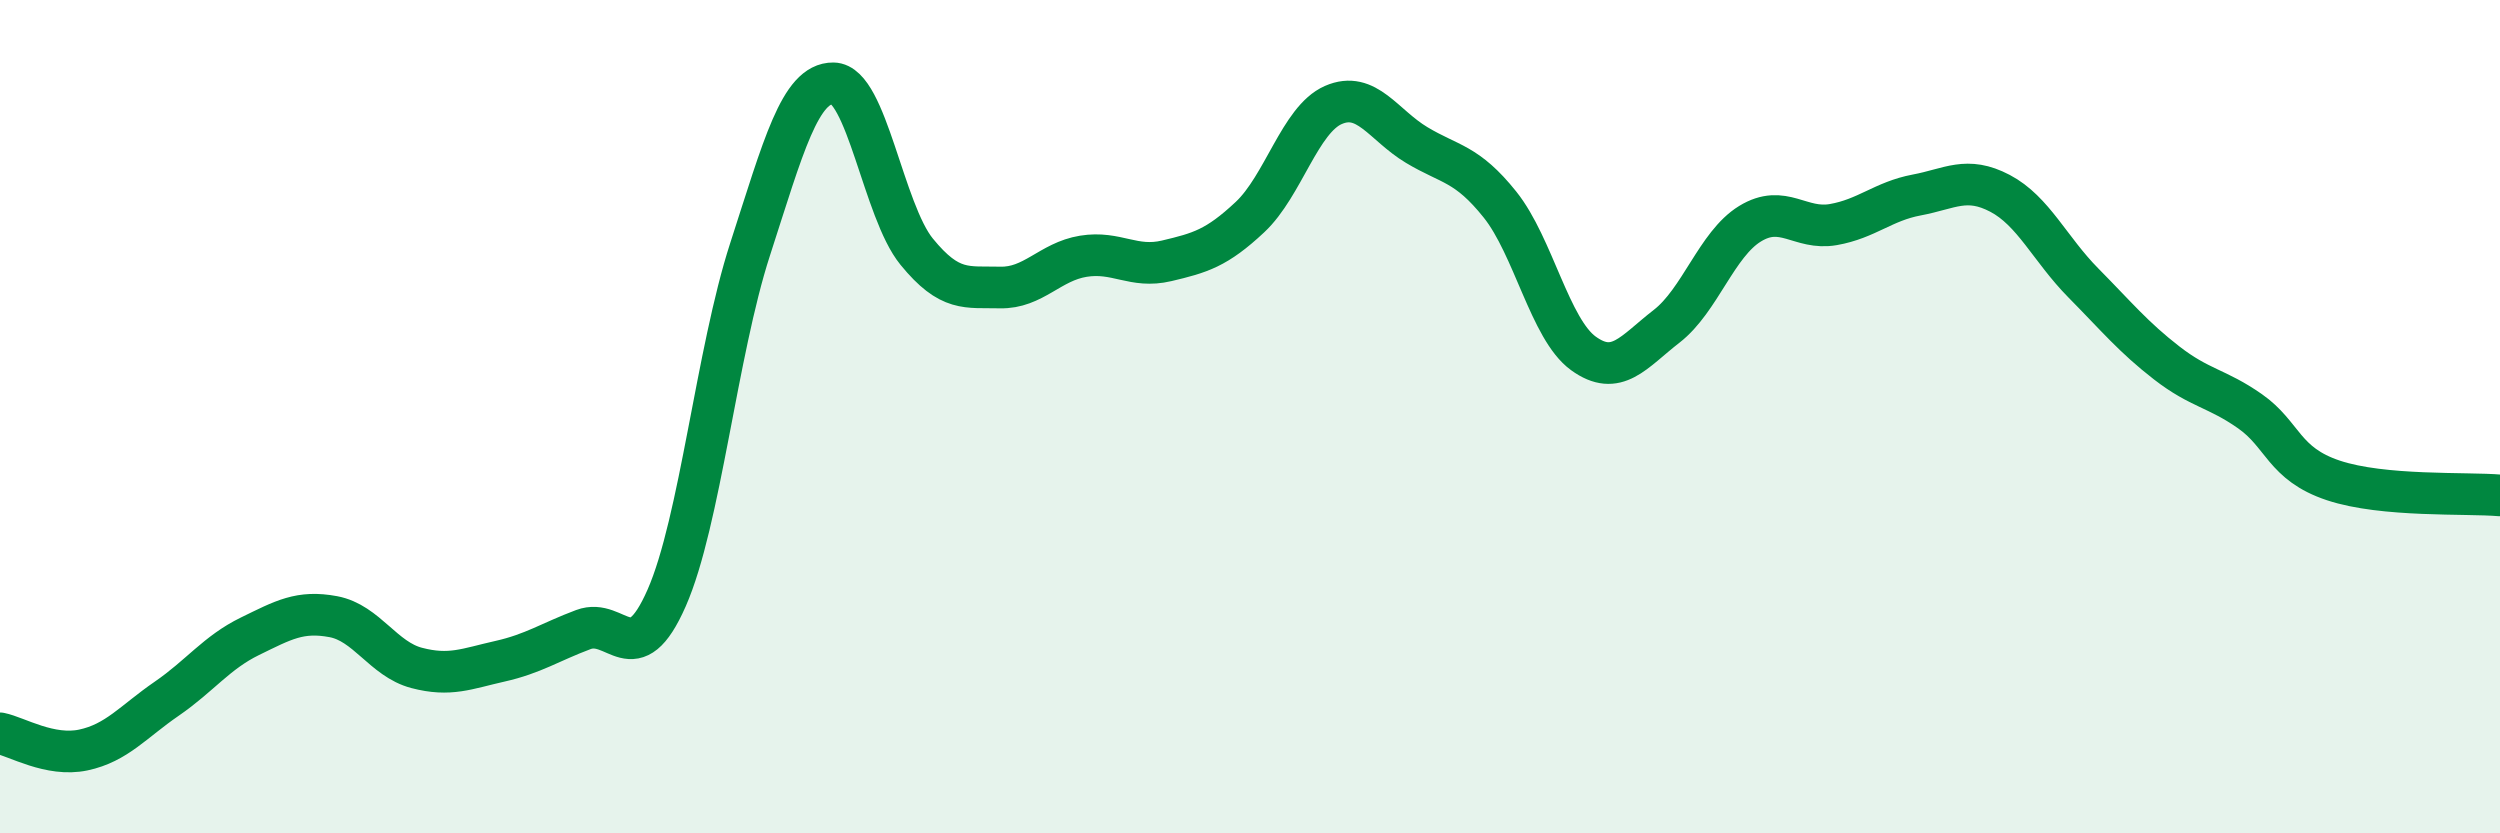
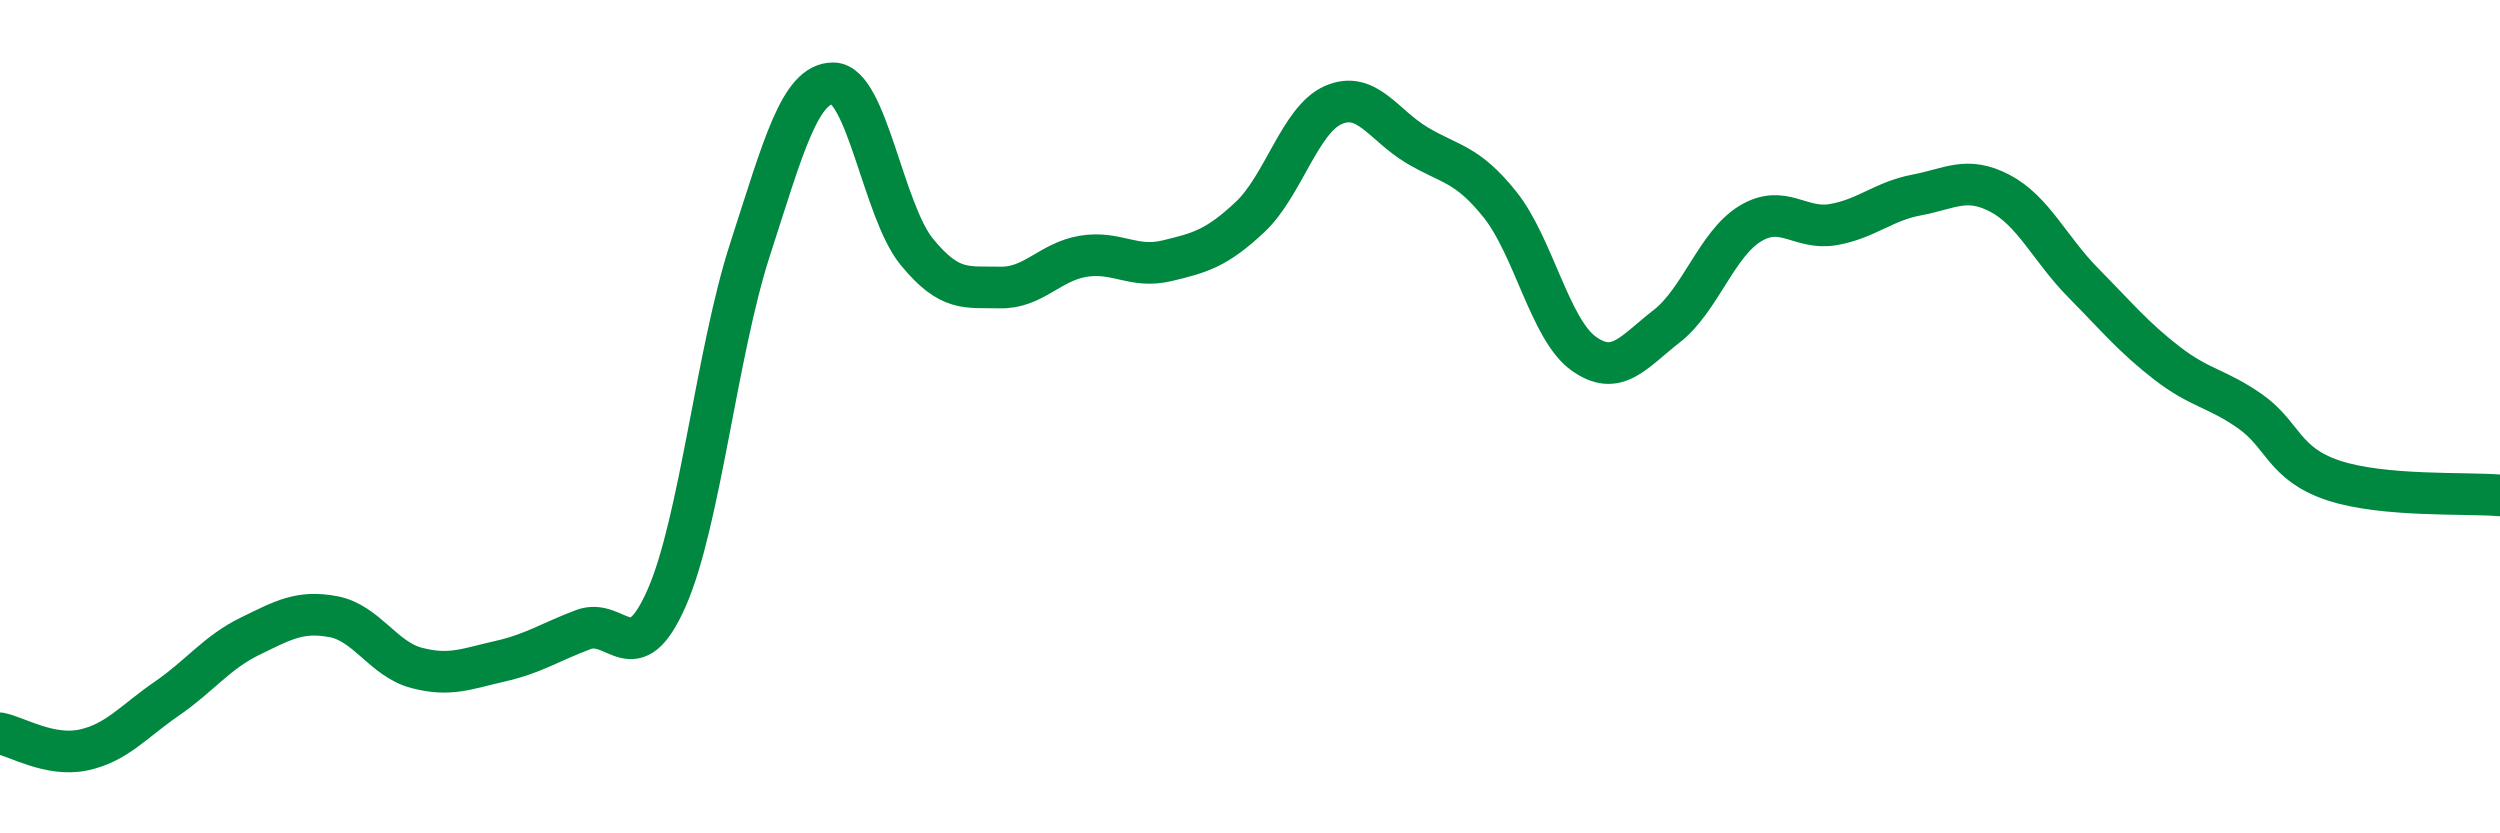
<svg xmlns="http://www.w3.org/2000/svg" width="60" height="20" viewBox="0 0 60 20">
-   <path d="M 0,17.6 C 0.4,17.68 1.2,18.17 2,18 C 2.8,17.83 3.2,17.32 4,16.77 C 4.8,16.22 5.2,15.66 6,15.27 C 6.8,14.88 7.2,14.65 8,14.8 C 8.8,14.95 9.2,15.82 10,16.03 C 10.8,16.24 11.2,16.05 12,15.87 C 12.8,15.69 13.2,15.41 14,15.11 C 14.8,14.81 15.2,16.17 16,14.35 C 16.8,12.53 17.2,8.46 18,5.99 C 18.8,3.52 19.2,1.99 20,2 C 20.8,2.01 21.2,5.06 22,6.04 C 22.8,7.02 23.2,6.88 24,6.9 C 24.8,6.92 25.2,6.28 26,6.15 C 26.8,6.02 27.2,6.45 28,6.26 C 28.8,6.07 29.2,5.96 30,5.21 C 30.8,4.46 31.2,2.87 32,2.52 C 32.8,2.17 33.2,3 34,3.48 C 34.8,3.96 35.2,3.91 36,4.91 C 36.8,5.91 37.2,7.9 38,8.48 C 38.8,9.06 39.2,8.45 40,7.83 C 40.8,7.21 41.2,5.86 42,5.37 C 42.8,4.88 43.2,5.53 44,5.39 C 44.8,5.25 45.2,4.83 46,4.68 C 46.8,4.53 47.2,4.22 48,4.64 C 48.8,5.06 49.2,5.98 50,6.79 C 50.8,7.6 51.2,8.09 52,8.71 C 52.8,9.33 53.2,9.31 54,9.87 C 54.8,10.43 54.8,11.13 56,11.53 C 57.2,11.93 59.2,11.82 60,11.89L60 20L0 20Z" fill="#008740" opacity="0.1" stroke-linecap="round" stroke-linejoin="round" />
  <path d="M 0,17.6 C 0.4,17.68 1.2,18.17 2,18 C 2.8,17.83 3.2,17.32 4,16.77 C 4.8,16.22 5.2,15.66 6,15.27 C 6.8,14.88 7.2,14.65 8,14.8 C 8.8,14.95 9.2,15.82 10,16.03 C 10.8,16.24 11.2,16.05 12,15.87 C 12.8,15.69 13.2,15.41 14,15.11 C 14.8,14.81 15.2,16.17 16,14.35 C 16.8,12.53 17.2,8.46 18,5.99 C 18.8,3.52 19.2,1.99 20,2 C 20.8,2.01 21.2,5.06 22,6.04 C 22.8,7.02 23.2,6.88 24,6.9 C 24.8,6.92 25.2,6.28 26,6.15 C 26.8,6.02 27.2,6.45 28,6.26 C 28.8,6.07 29.2,5.96 30,5.21 C 30.8,4.46 31.2,2.87 32,2.52 C 32.8,2.17 33.2,3 34,3.48 C 34.8,3.96 35.2,3.91 36,4.91 C 36.8,5.91 37.2,7.9 38,8.48 C 38.8,9.06 39.2,8.45 40,7.83 C 40.8,7.21 41.2,5.86 42,5.37 C 42.8,4.88 43.2,5.53 44,5.39 C 44.8,5.25 45.2,4.83 46,4.68 C 46.8,4.53 47.2,4.22 48,4.64 C 48.8,5.06 49.2,5.98 50,6.79 C 50.8,7.6 51.2,8.09 52,8.71 C 52.8,9.33 53.2,9.31 54,9.87 C 54.8,10.43 54.8,11.13 56,11.53 C 57.2,11.93 59.2,11.82 60,11.89" stroke="#008740" stroke-width="1" fill="none" stroke-linecap="round" stroke-linejoin="round" />
</svg>